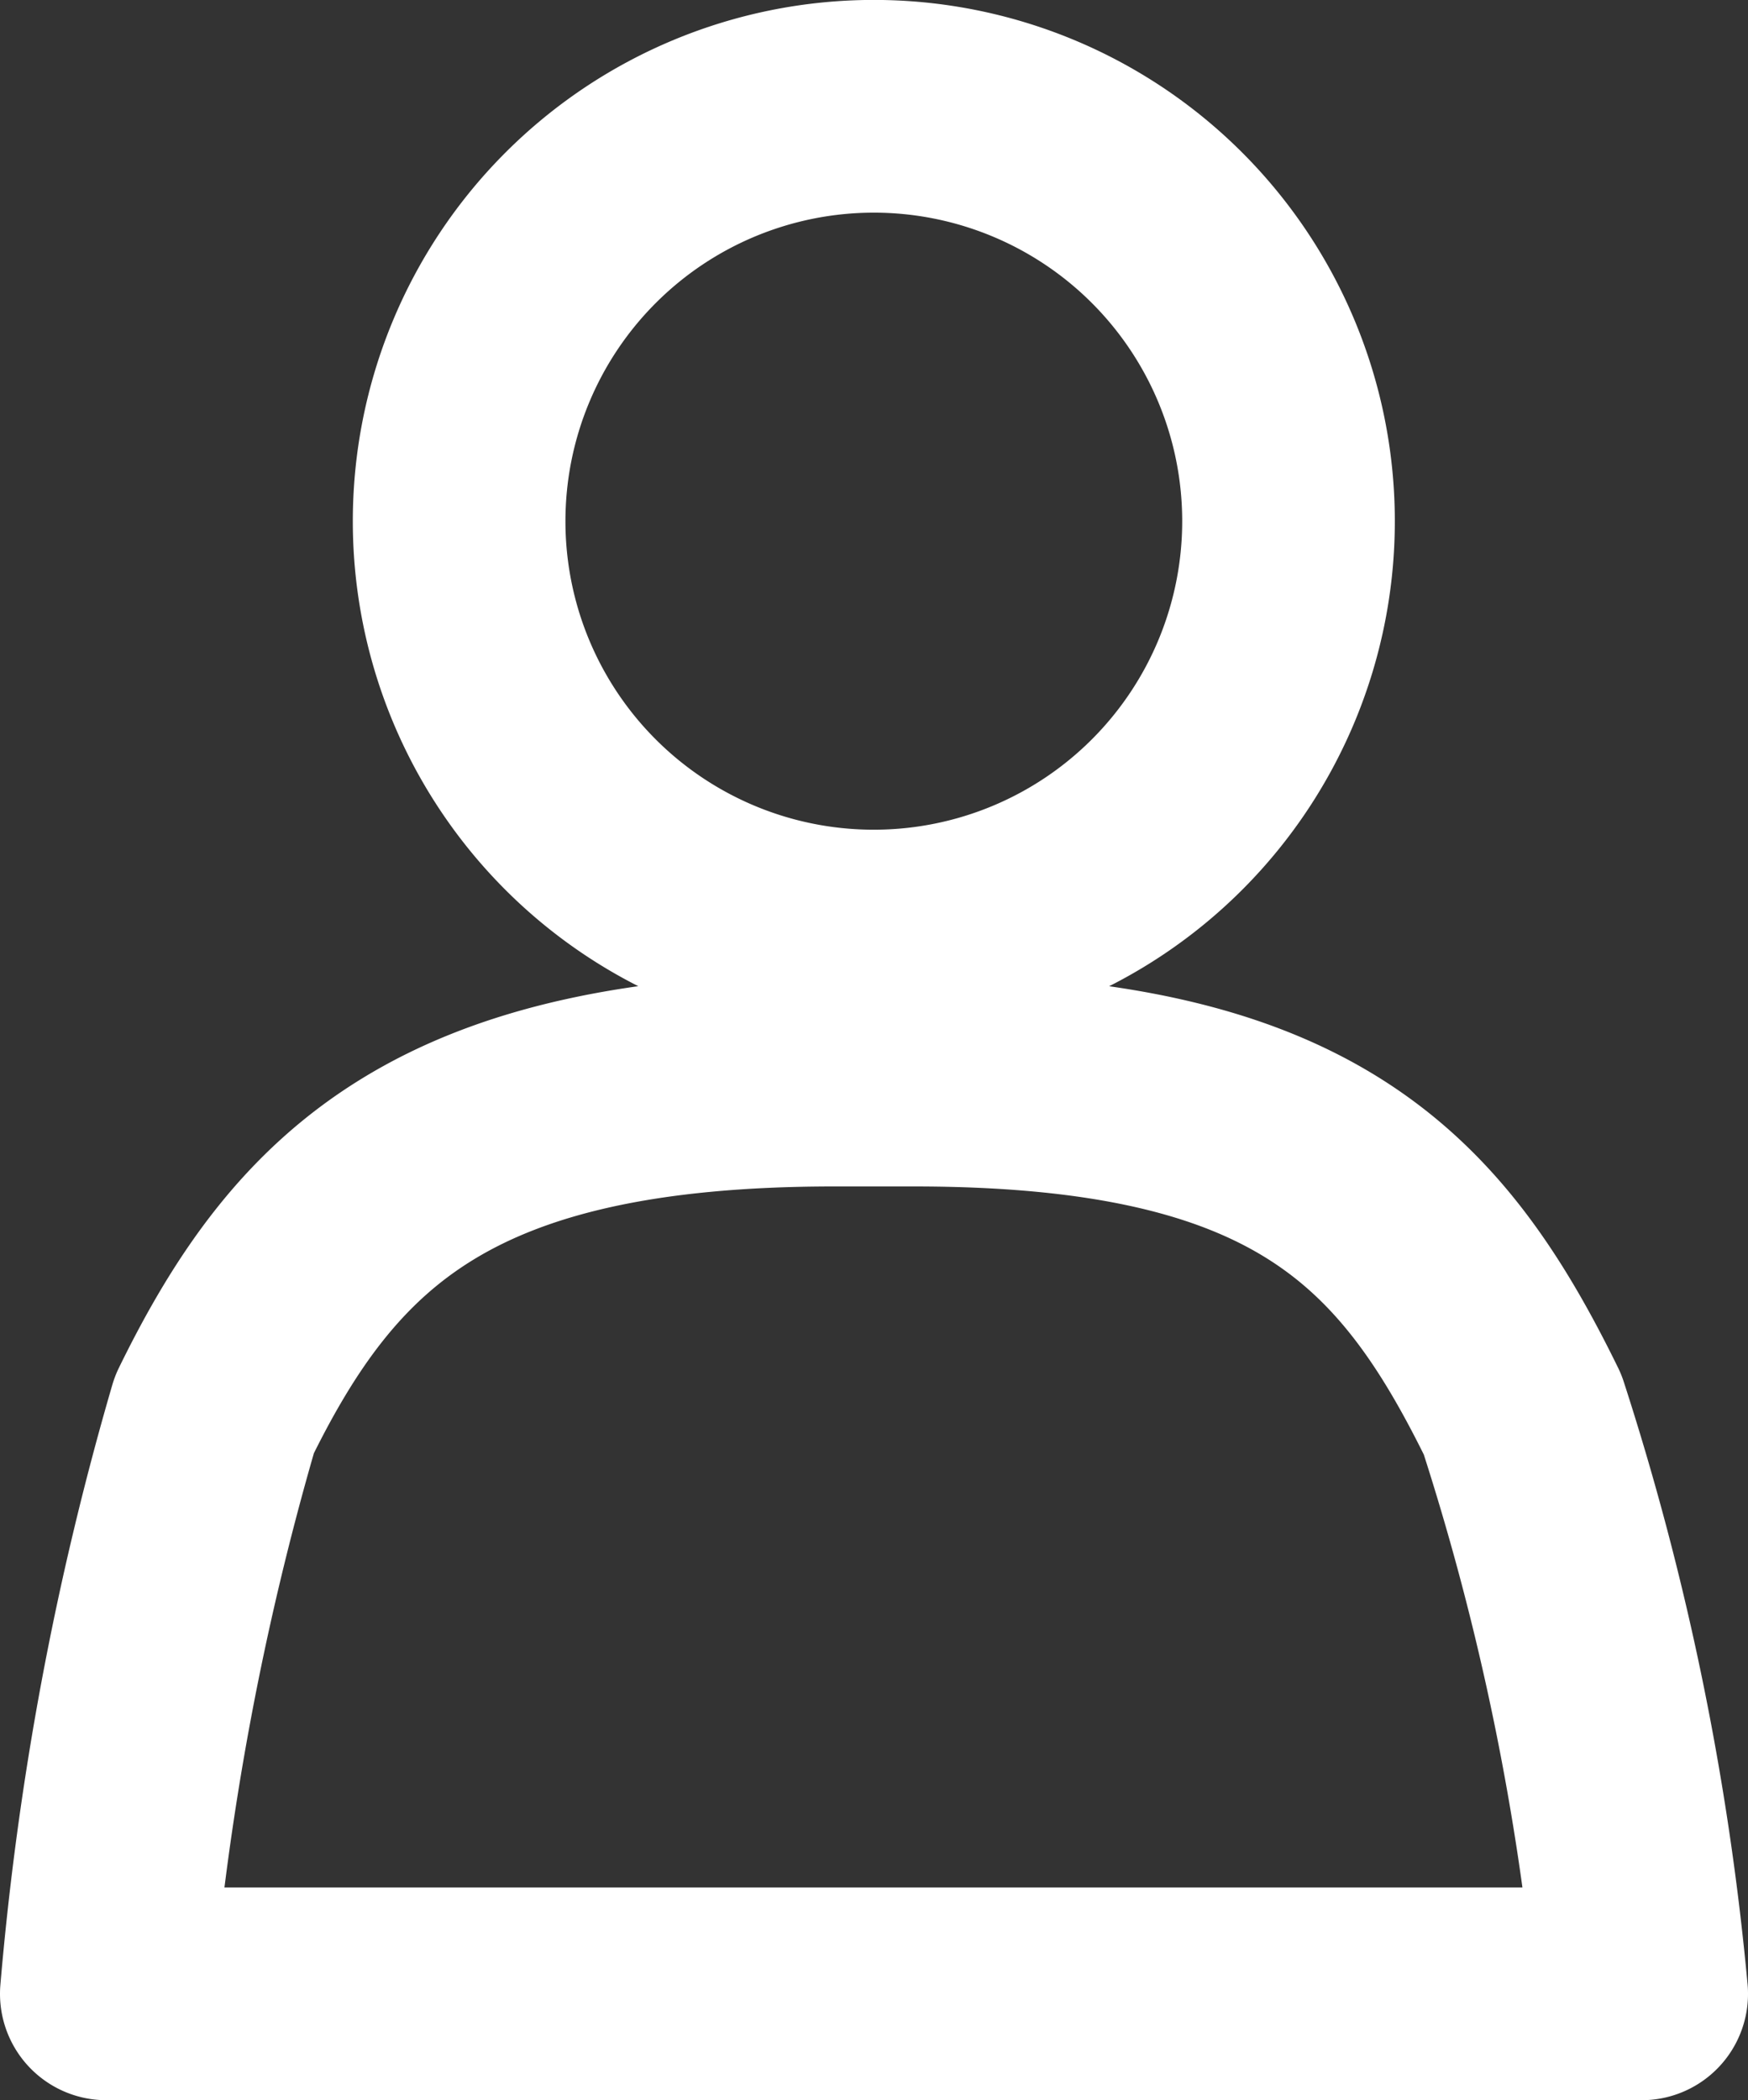
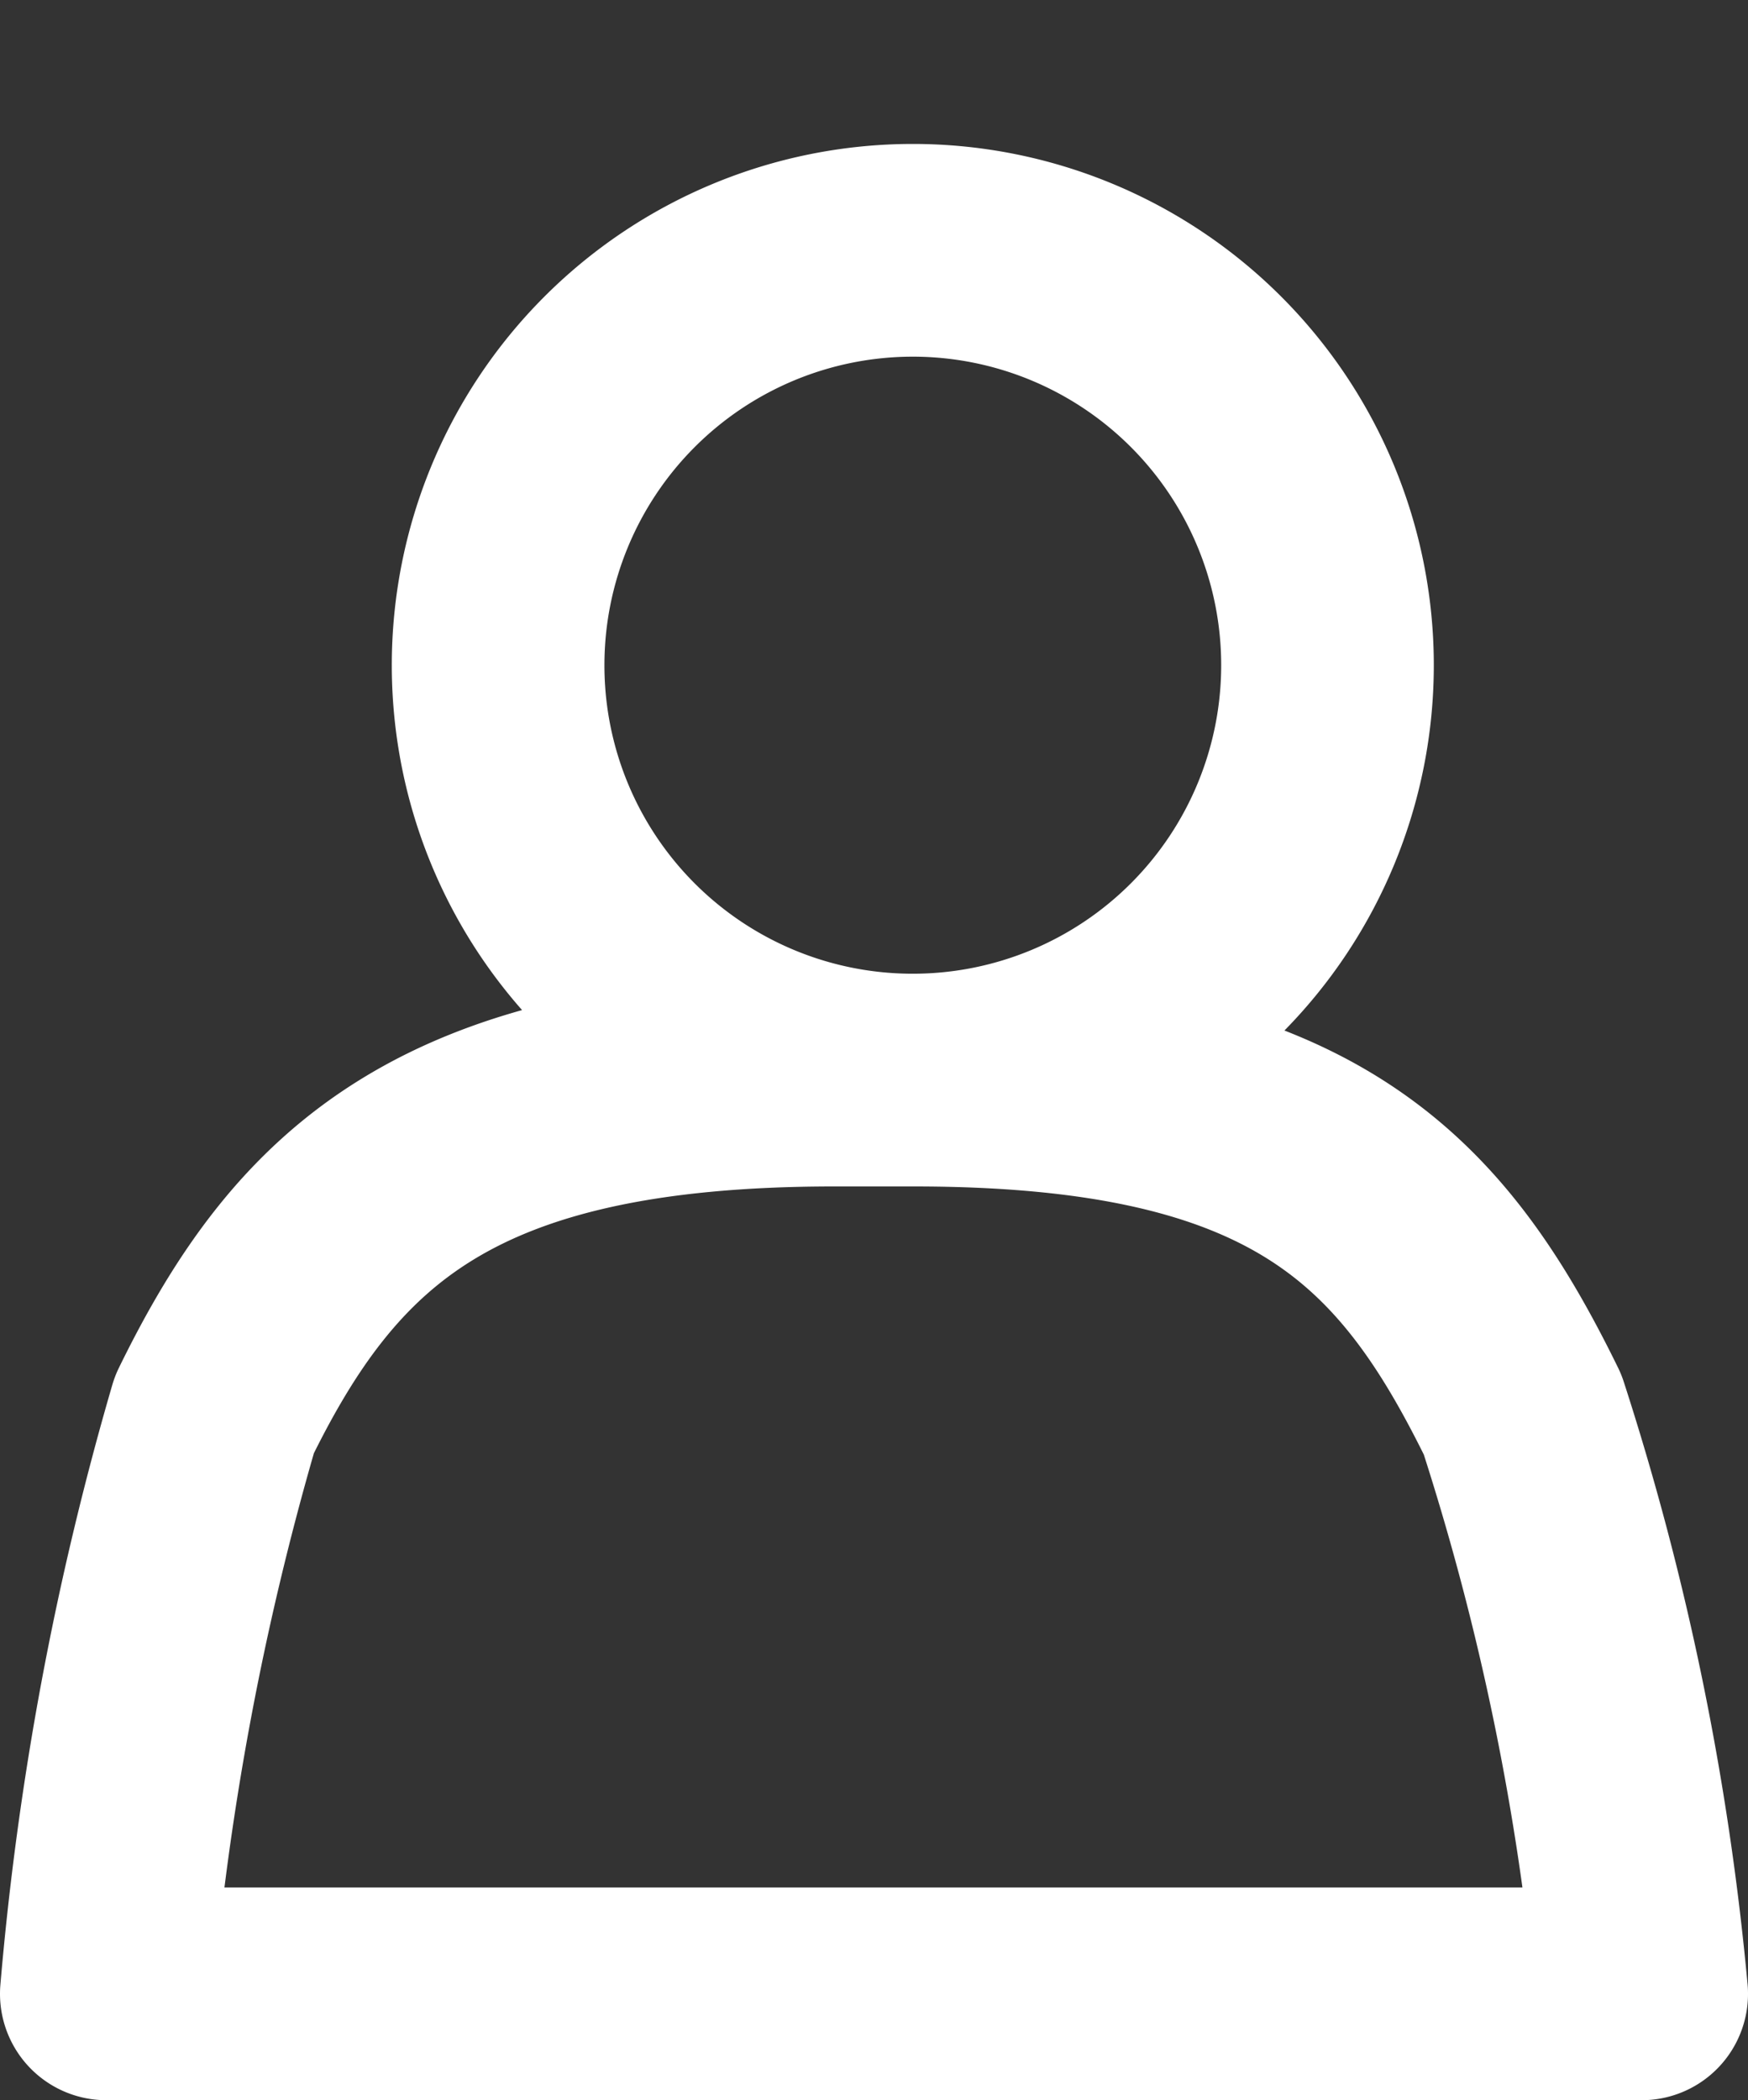
<svg xmlns="http://www.w3.org/2000/svg" width="24.663" height="29.618">
  <rect width="100%" height="100%" fill="#333333" stroke="none" />
  <defs>
    <style>.a{fill:none;stroke:#fff;stroke-linecap:round;stroke-linejoin:round;stroke-width:3px}</style>
  </defs>
-   <path class="a" d="M12.893 15.232h-1.12c-5.465 0-7.314 1.785-8.748 4.717A41.887 41.887 0 001.5 28.118h21.663a37.732 37.732 0 00-1.68-8.169c-1.436-2.932-3.132-4.717-8.591-4.717M12.342 13.201a5.851 5.851 0 10-5.864-5.843 5.849 5.849 0 005.864 5.843" />
+   <path class="a" d="M12.893 15.232h-1.12c-5.465 0-7.314 1.785-8.748 4.717A41.887 41.887 0 001.5 28.118h21.663a37.732 37.732 0 00-1.68-8.169c-1.436-2.932-3.132-4.717-8.591-4.717a5.851 5.851 0 10-5.864-5.843 5.849 5.849 0 005.864 5.843" />
</svg>